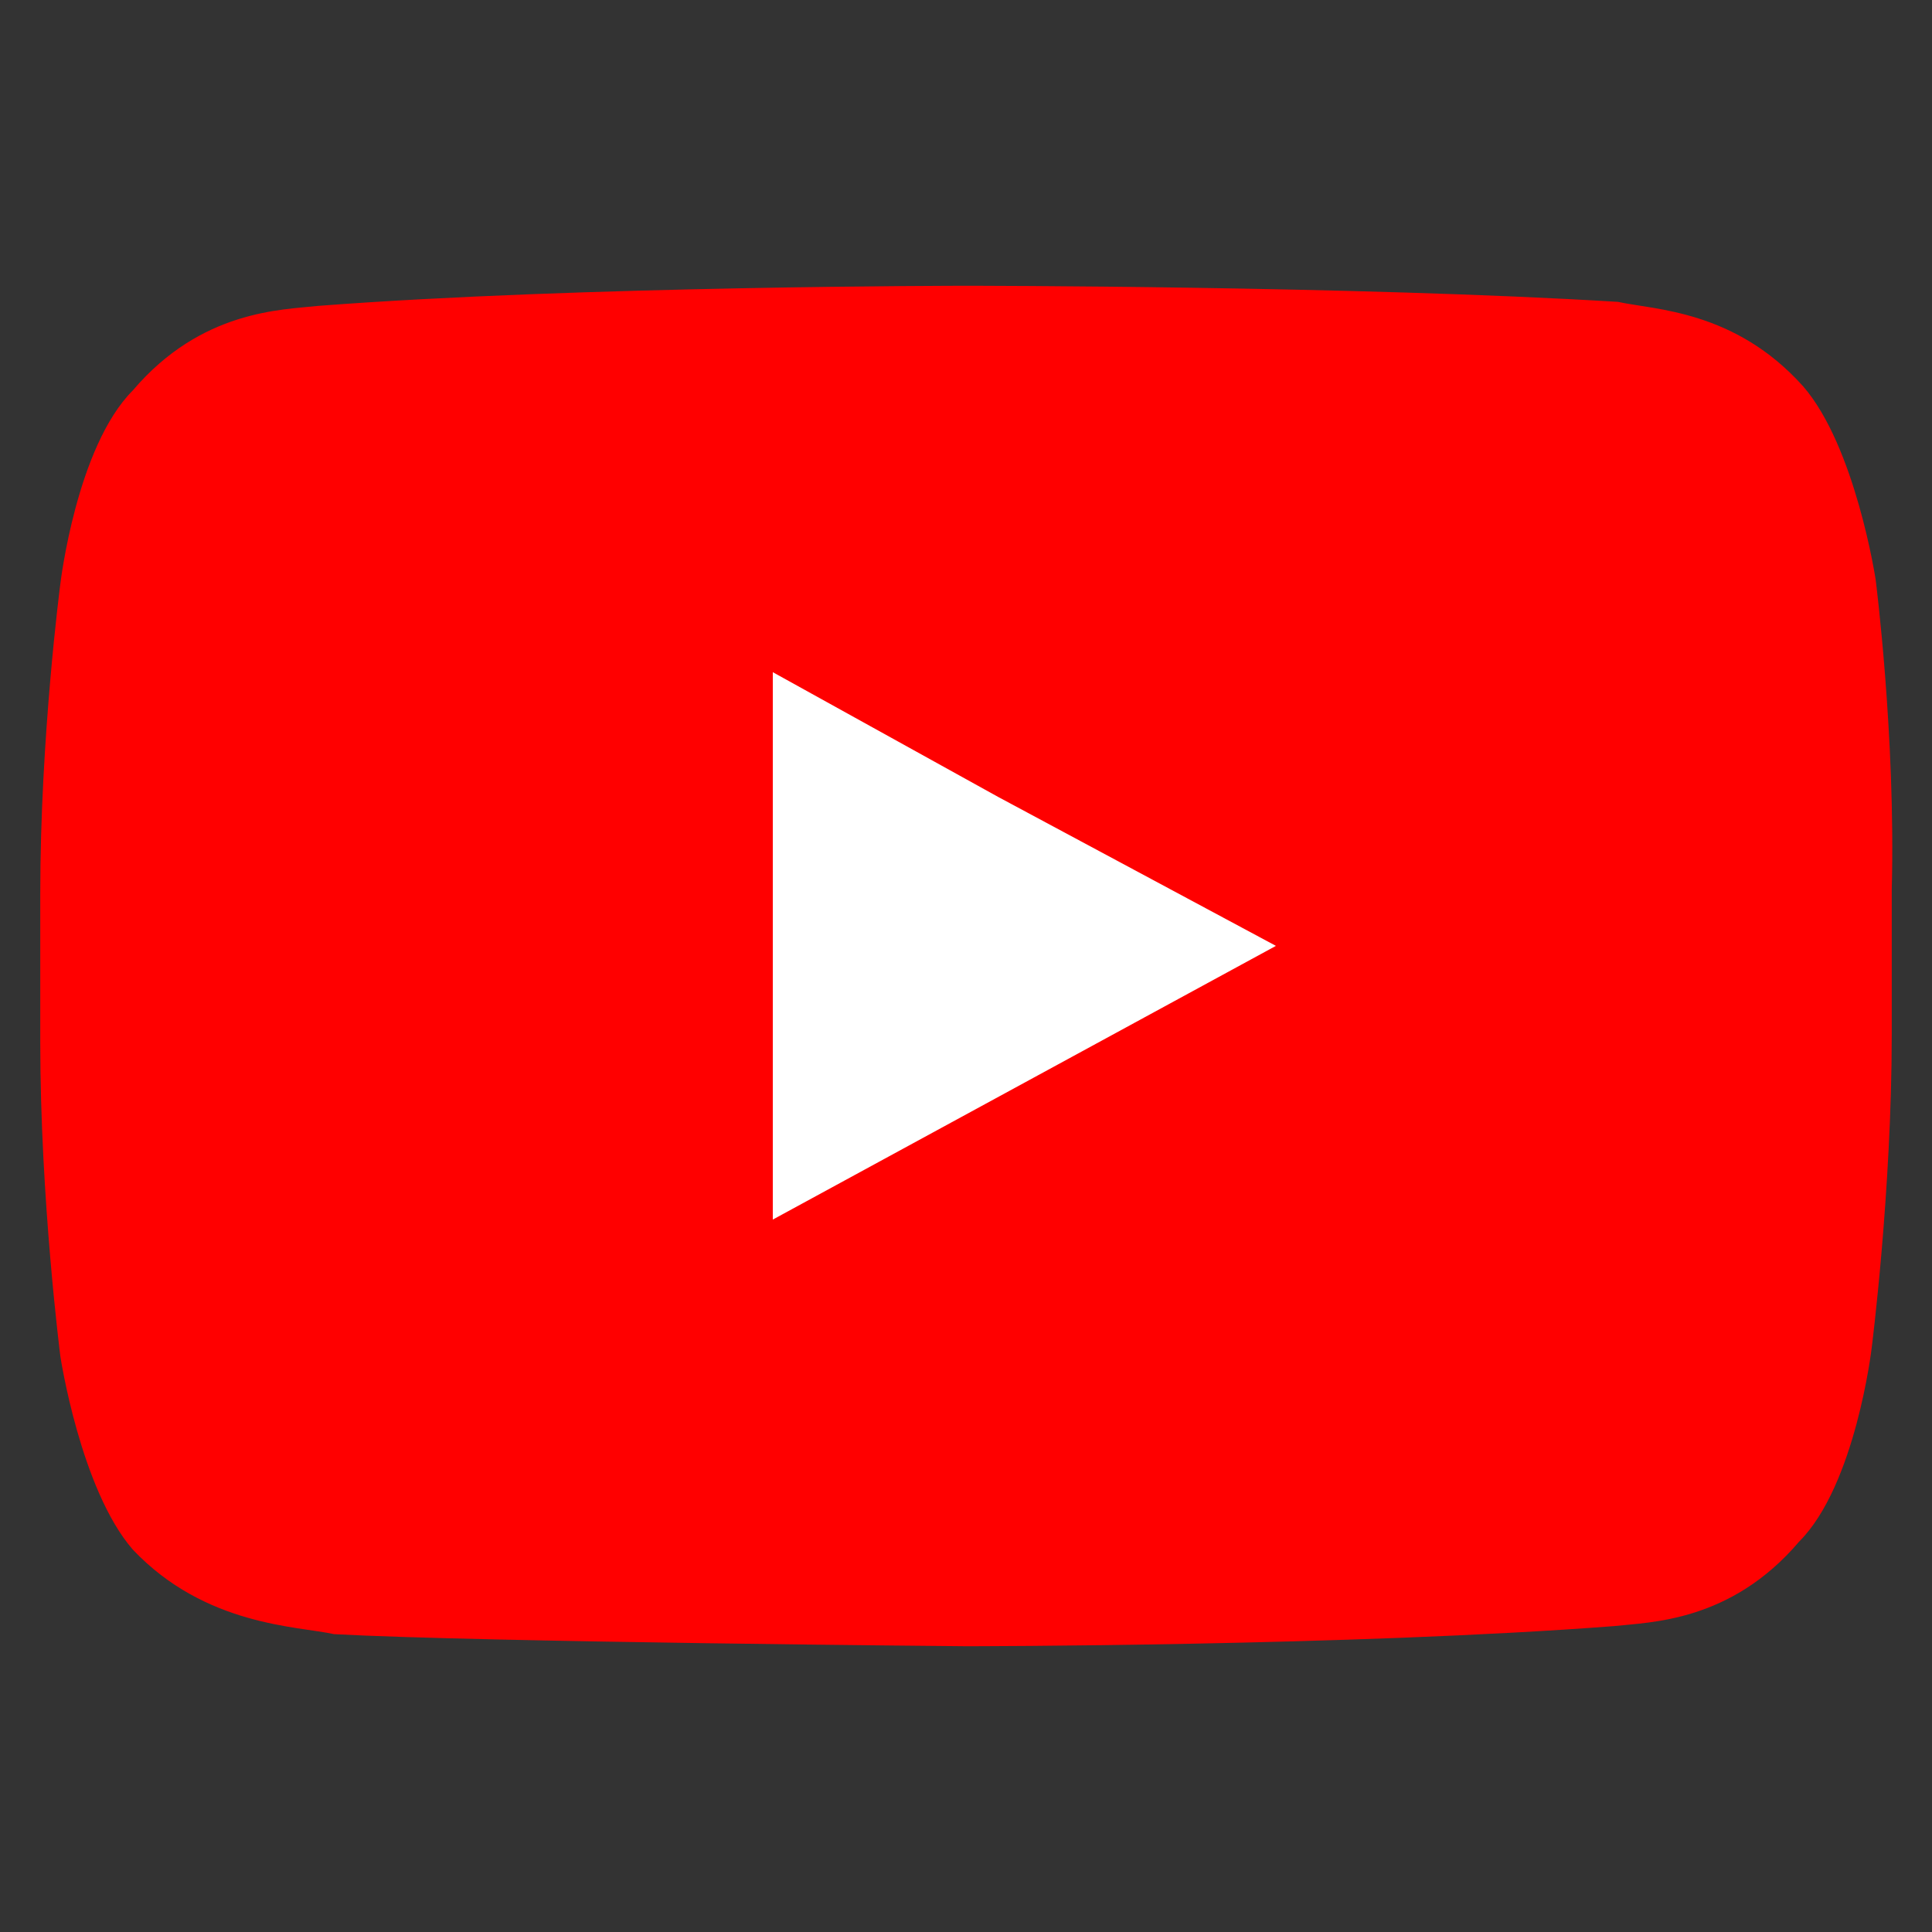
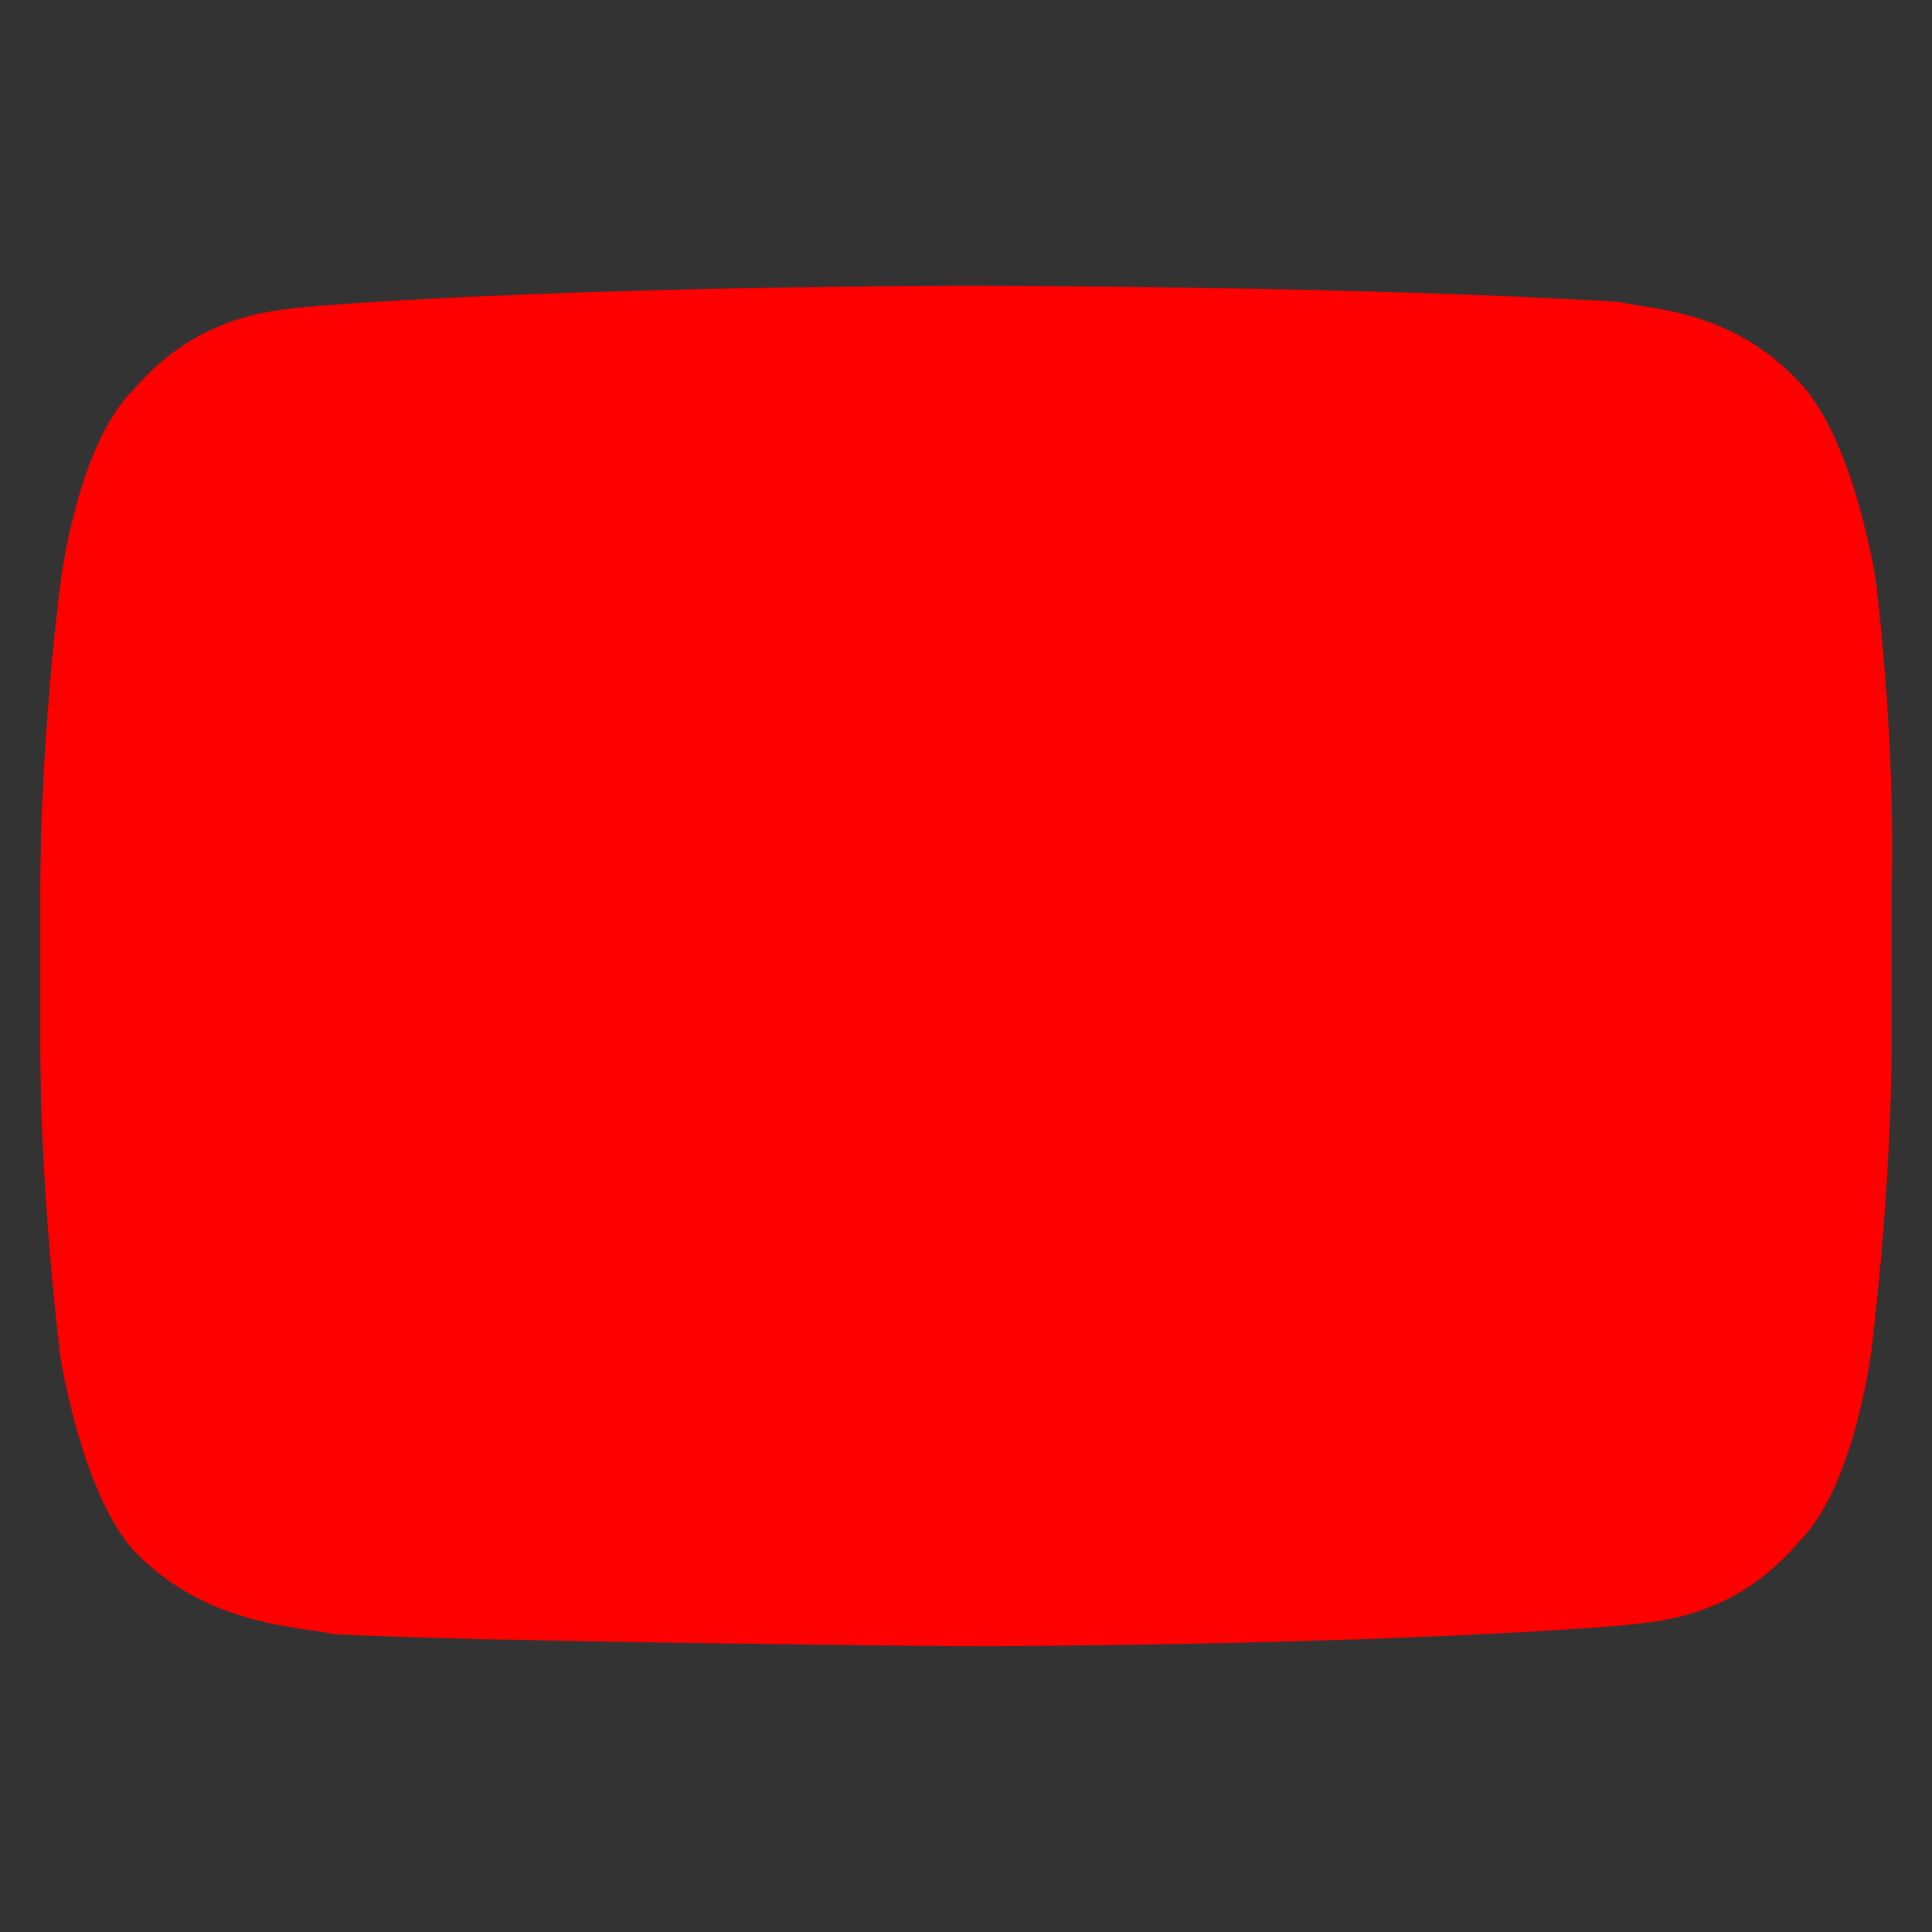
<svg xmlns="http://www.w3.org/2000/svg" version="1.1" id="レイヤー_1" x="0px" y="0px" viewBox="0 0 48 48" style="enable-background:new 0 0 48 48;" xml:space="preserve">
  <rect x="0" y="0" width="48" height="48" fill="#333333" stroke="none" />
  <style type="text/css">
	.st0{fill-rule:evenodd;clip-rule:evenodd;fill:#FF0000;}
	.st1{fill-rule:evenodd;clip-rule:evenodd;fill:#FFFFFF;}
</style>
  <path class="st0" d="M46.6,14.4c0,0-0.5-3.3-1.8-4.8c-1.7-1.9-3.7-1.9-4.6-2.1C33.7,7.1,24,7.1,24,7.1l0,0c0,0-9.6,0-16.1,0.5  C7,7.7,5,7.7,3.3,9.7c-1.4,1.4-1.8,4.8-1.8,4.8S1,18.3,1,22.2v0.5v3.2c0,3.9,0.5,7.8,0.5,7.8s0.5,3.3,1.8,4.8c1.8,1.9,4.1,1.9,5,2.1  C12,40.8,24,40.9,24,40.9s9.6,0,16.1-0.5c0.9-0.1,2.9-0.1,4.6-2.1c1.4-1.4,1.8-4.8,1.8-4.8s0.5-3.9,0.5-7.8v-3v-0.6  C47.1,18.3,46.6,14.4,46.6,14.4z" />
-   <polygon class="st1" points="31.7,23.5 19.2,30.3 19.2,19.9 19.2,16.7 24.8,19.8 " />
</svg>